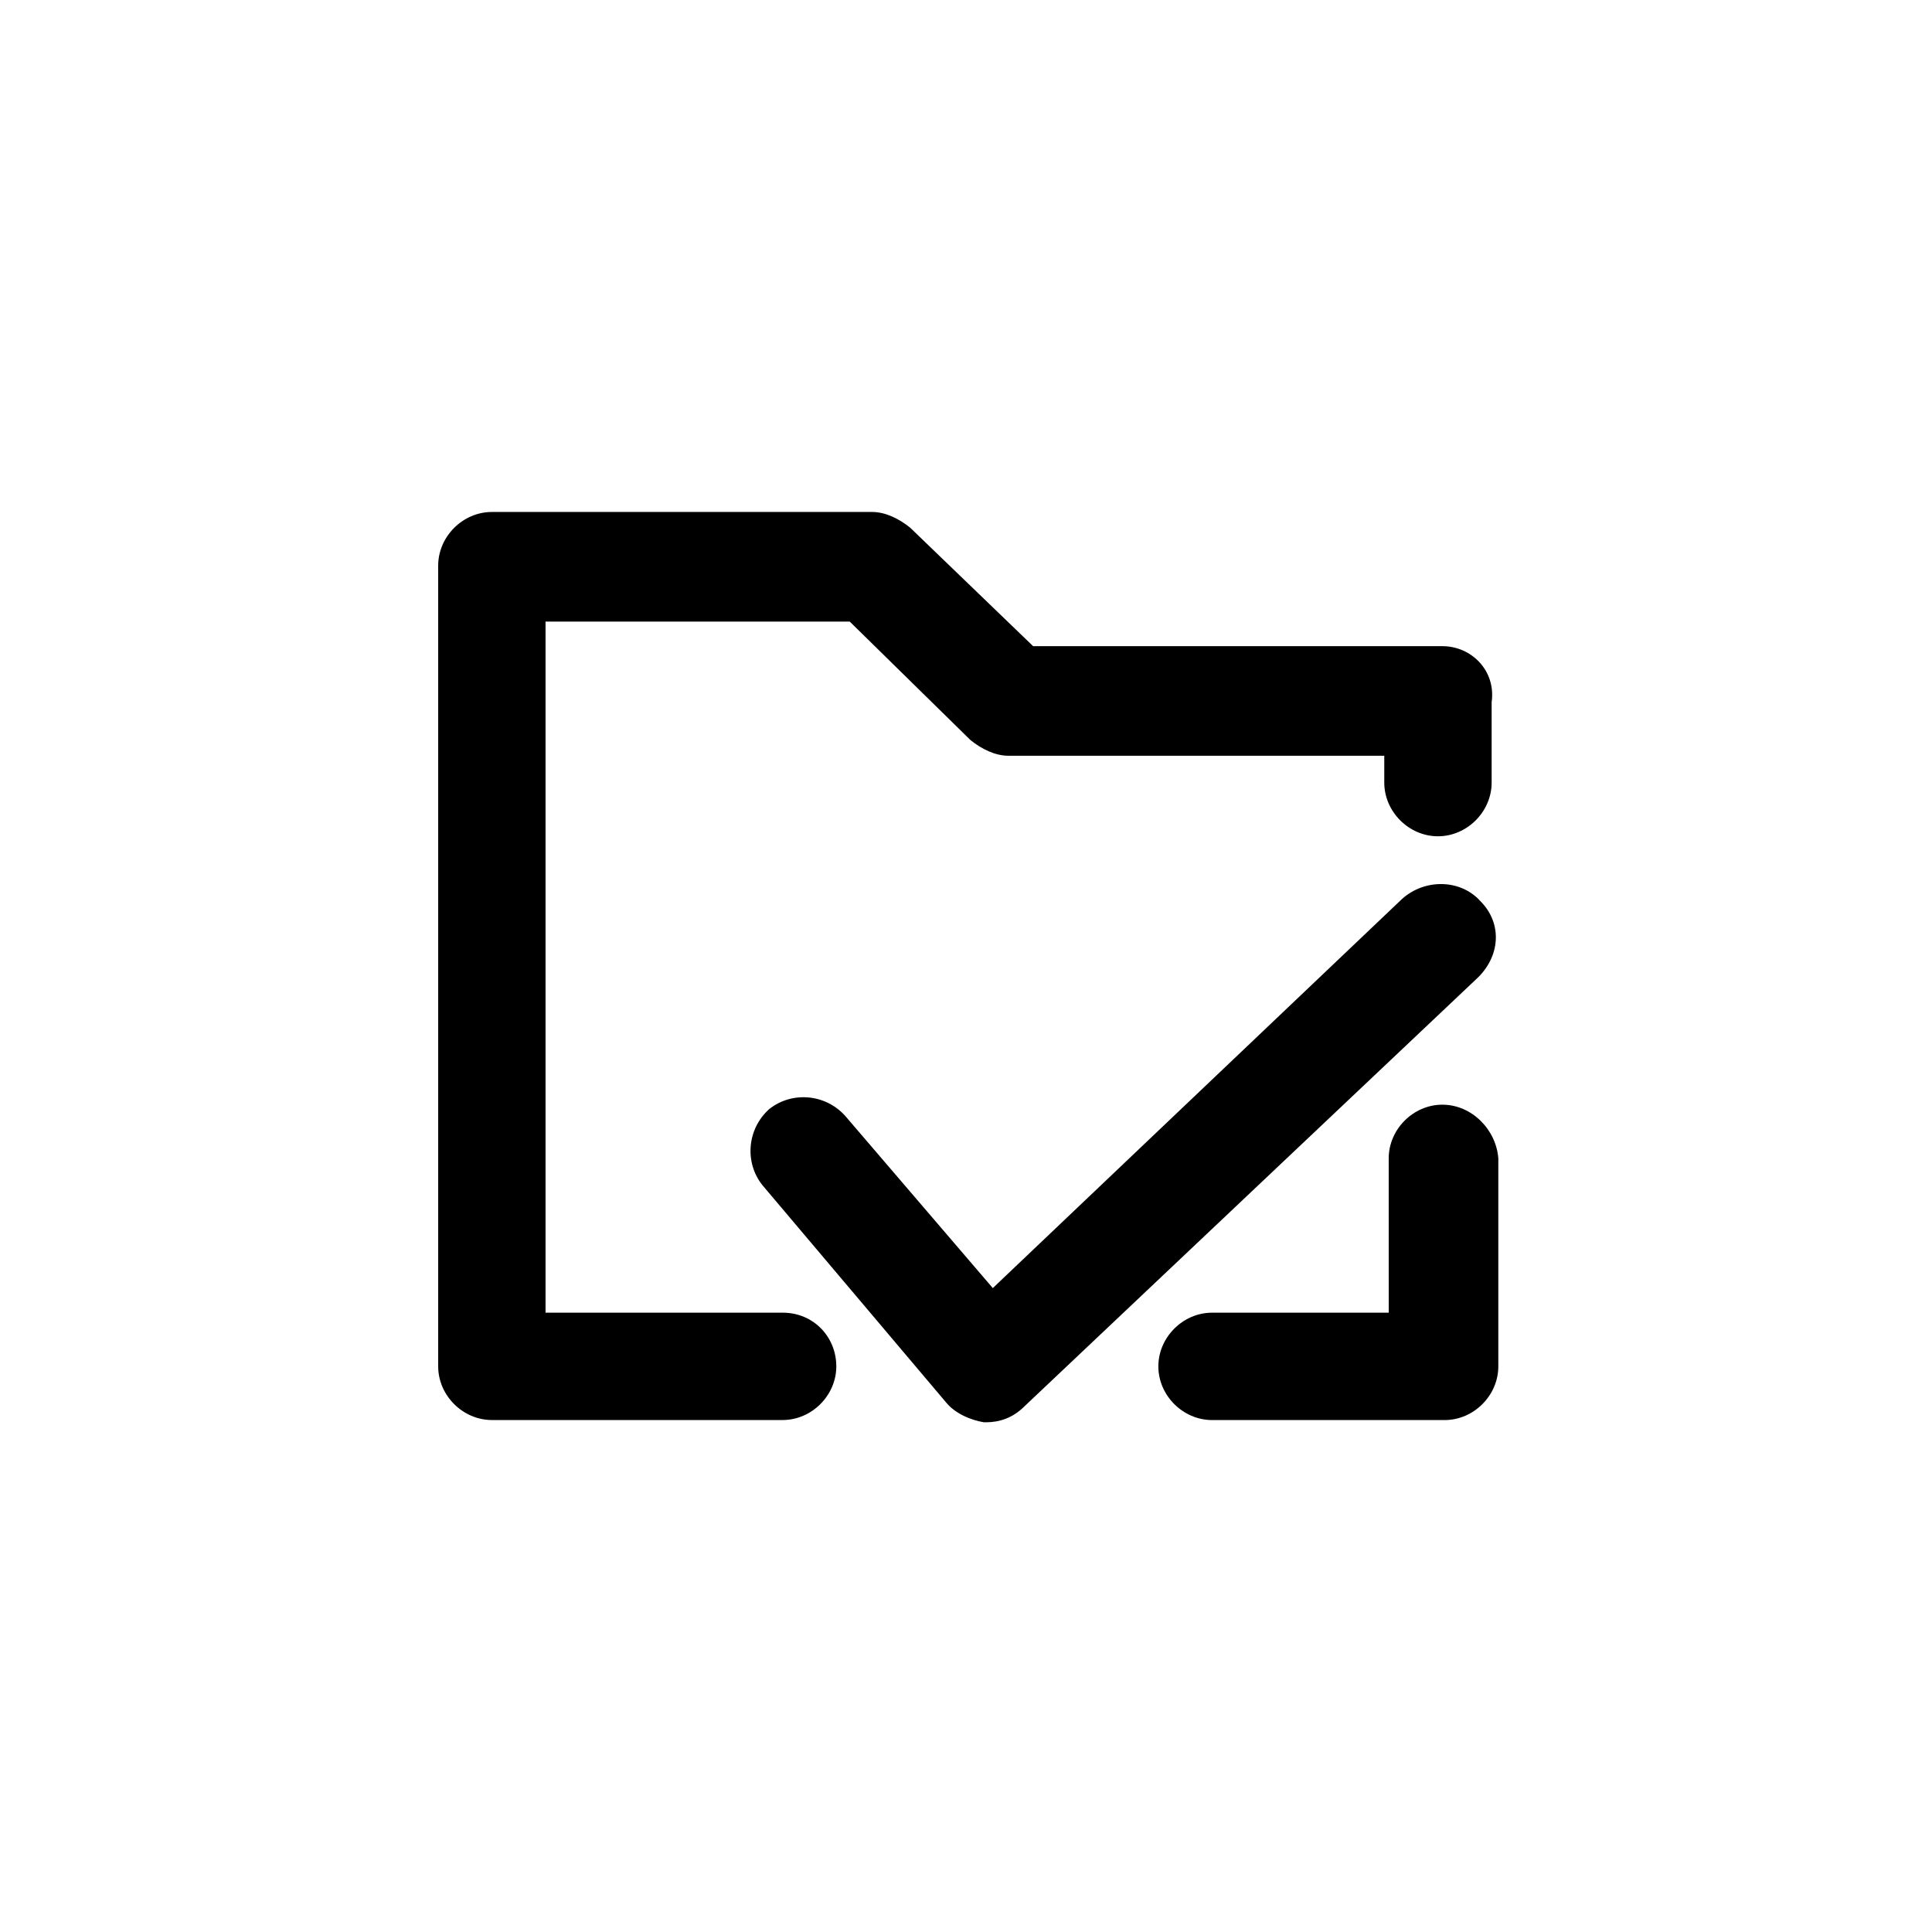
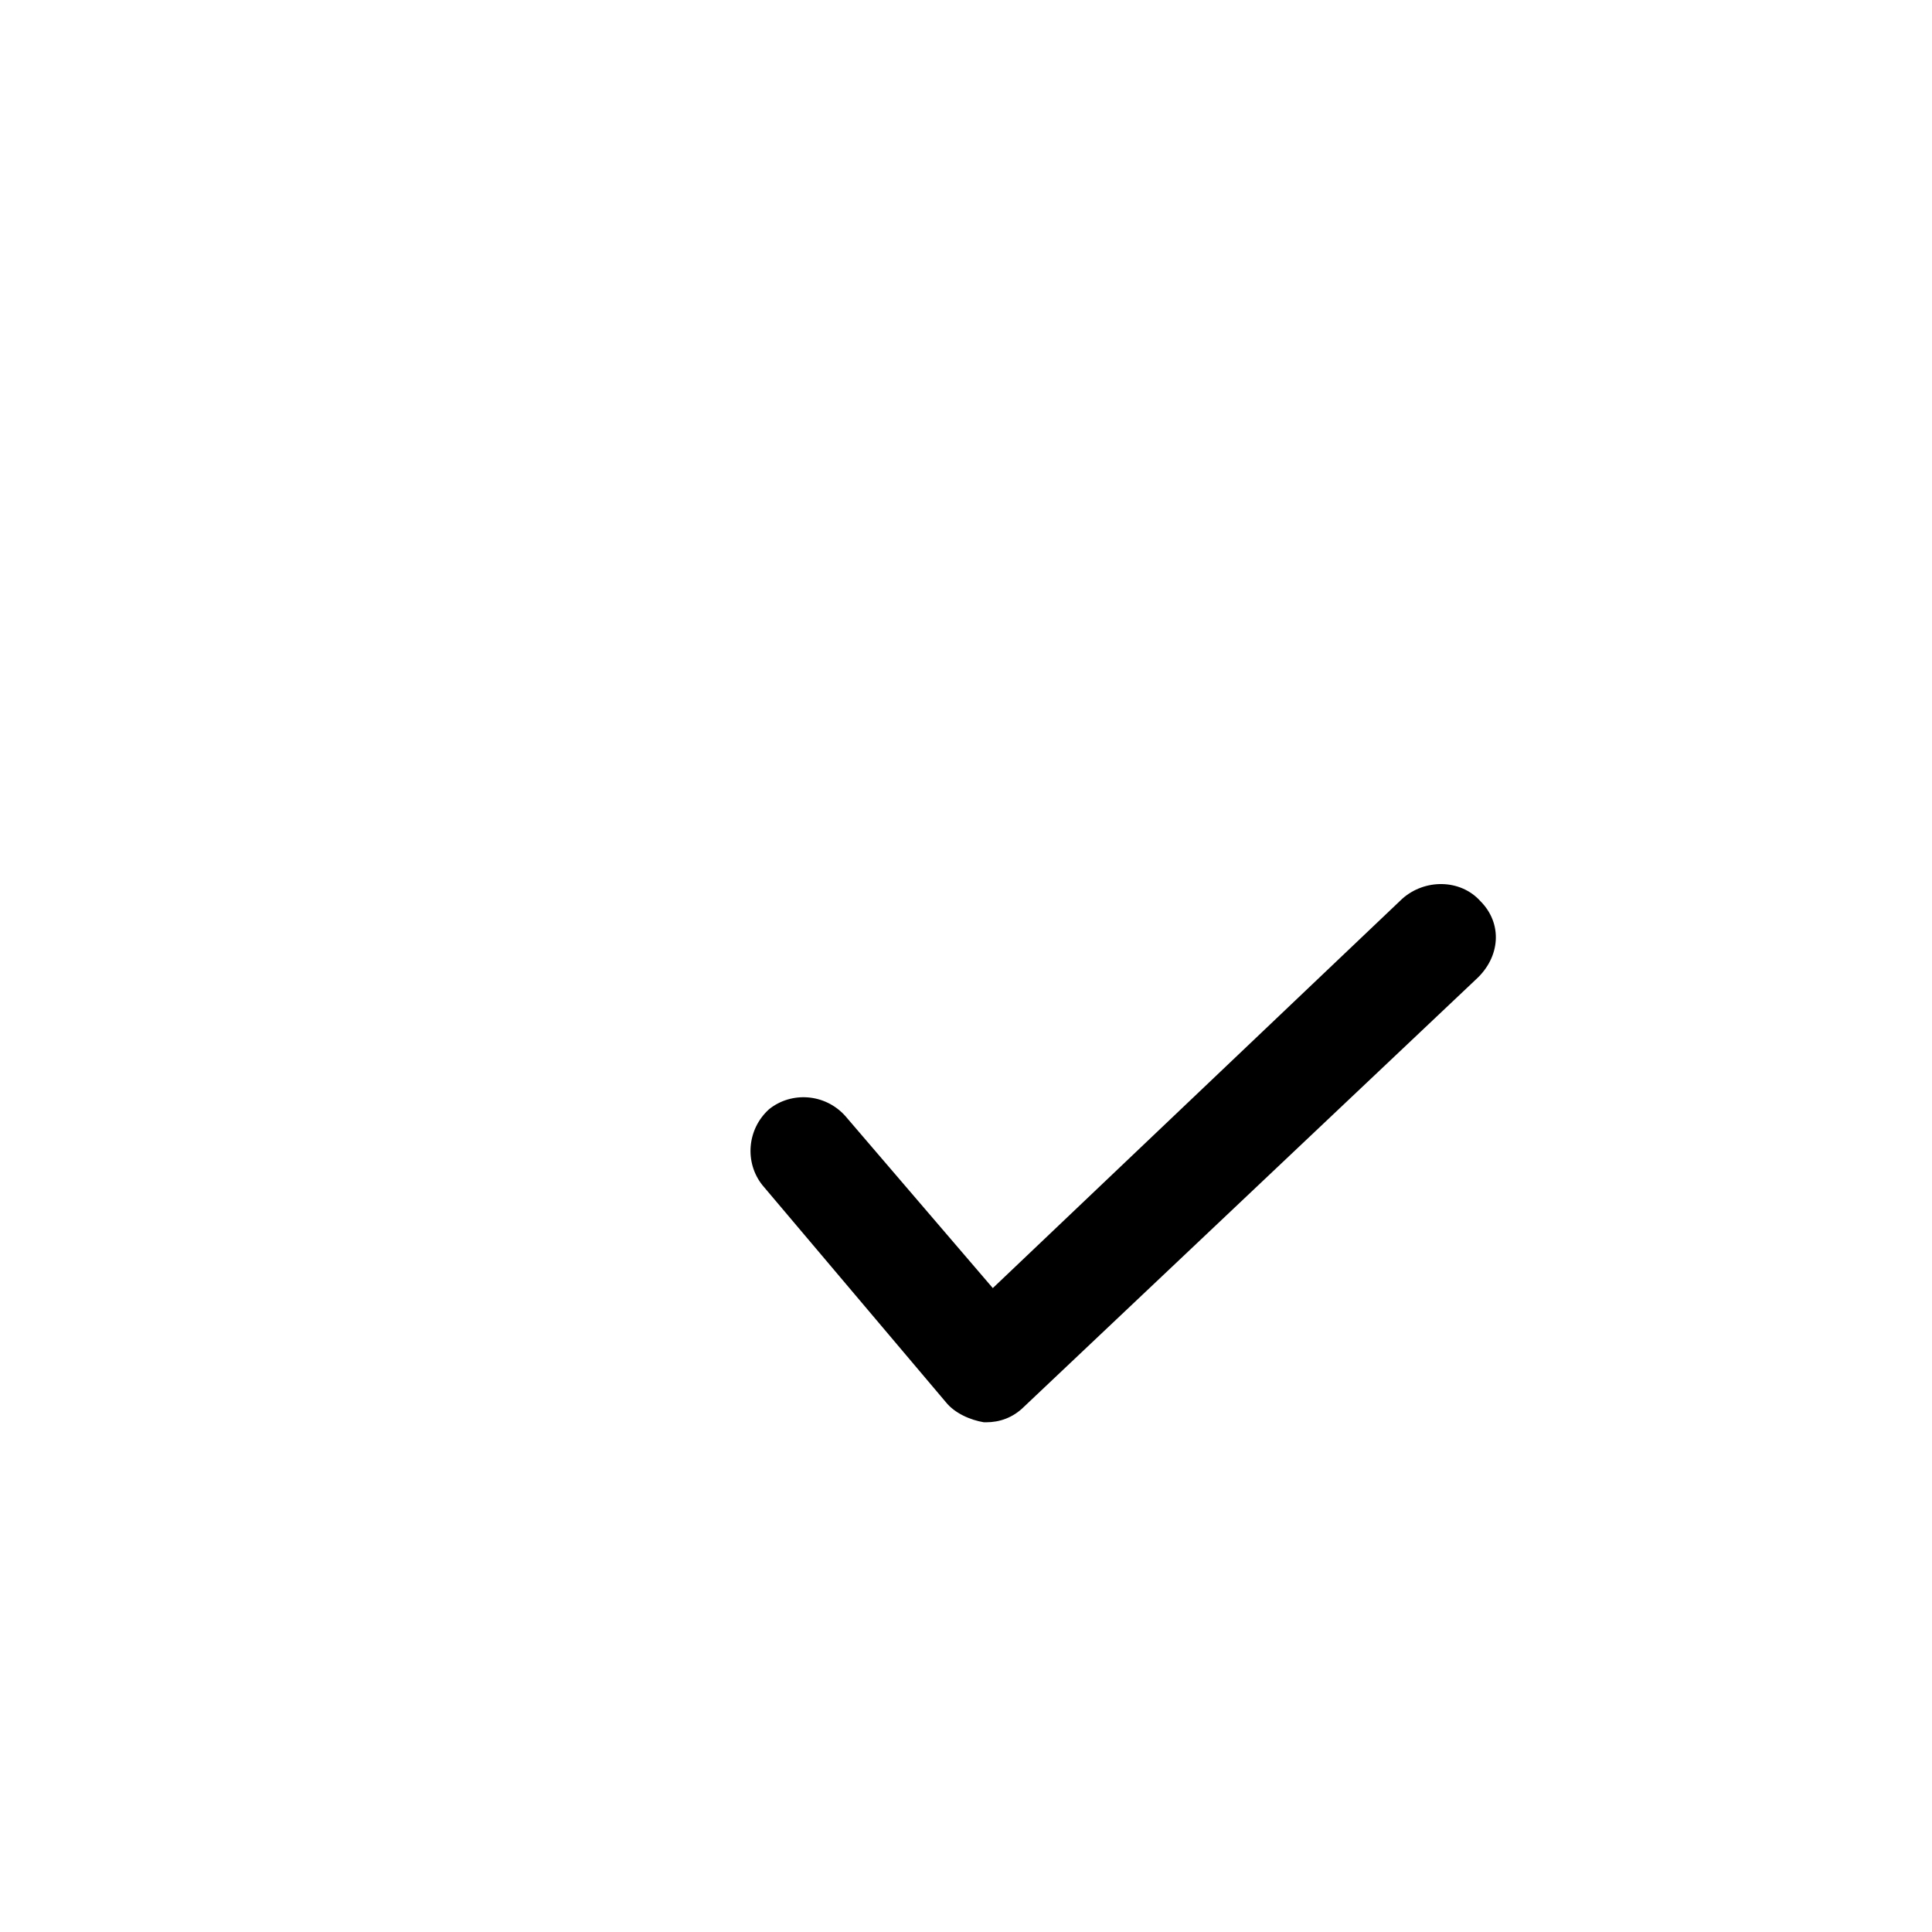
<svg xmlns="http://www.w3.org/2000/svg" fill="#000000" width="800px" height="800px" version="1.1" viewBox="144 144 512 512">
  <g>
-     <path d="m526.25 315.24h-108.46l-32.602-31.414c-2.965-2.371-6.519-4.148-10.078-4.148h-100.76c-7.707 0-14.227 6.519-14.227 14.227v212.19c0 7.707 6.519 14.227 14.227 14.227h77.055c7.707 0 14.227-6.519 14.227-14.227-0.004-7.703-5.93-14.223-14.23-14.223h-62.828v-183.15h80.609l32.008 31.414c2.965 2.371 6.519 4.148 10.078 4.148h99.578v7.113c0 7.707 6.519 14.227 14.227 14.227 7.707 0 14.227-6.519 14.227-14.227v-21.336c1.18-8.297-5.34-14.82-13.047-14.82z" />
-     <path d="m526.25 436.75c-7.707 0-14.227 6.519-14.227 14.227l0.004 40.898h-46.824c-7.707 0-14.227 6.519-14.227 14.227 0 7.707 6.519 14.227 14.227 14.227h61.641c7.707 0 14.227-6.519 14.227-14.227v-55.121c-0.594-7.711-7.113-14.23-14.82-14.23z" />
    <path d="m536.32 382.81c-5.336-5.926-14.816-5.926-20.746-0.594l-108.47 103.14-39.121-45.641c-5.336-5.926-14.227-6.519-20.152-1.777-5.926 5.336-6.519 14.227-1.777 20.152l48.602 57.492c2.371 2.965 6.519 4.742 10.078 5.336h0.594c3.555 0 7.113-1.184 10.078-4.148l119.73-113.21c6.516-5.93 7.109-14.82 1.184-20.75z" />
  </g>
</svg>